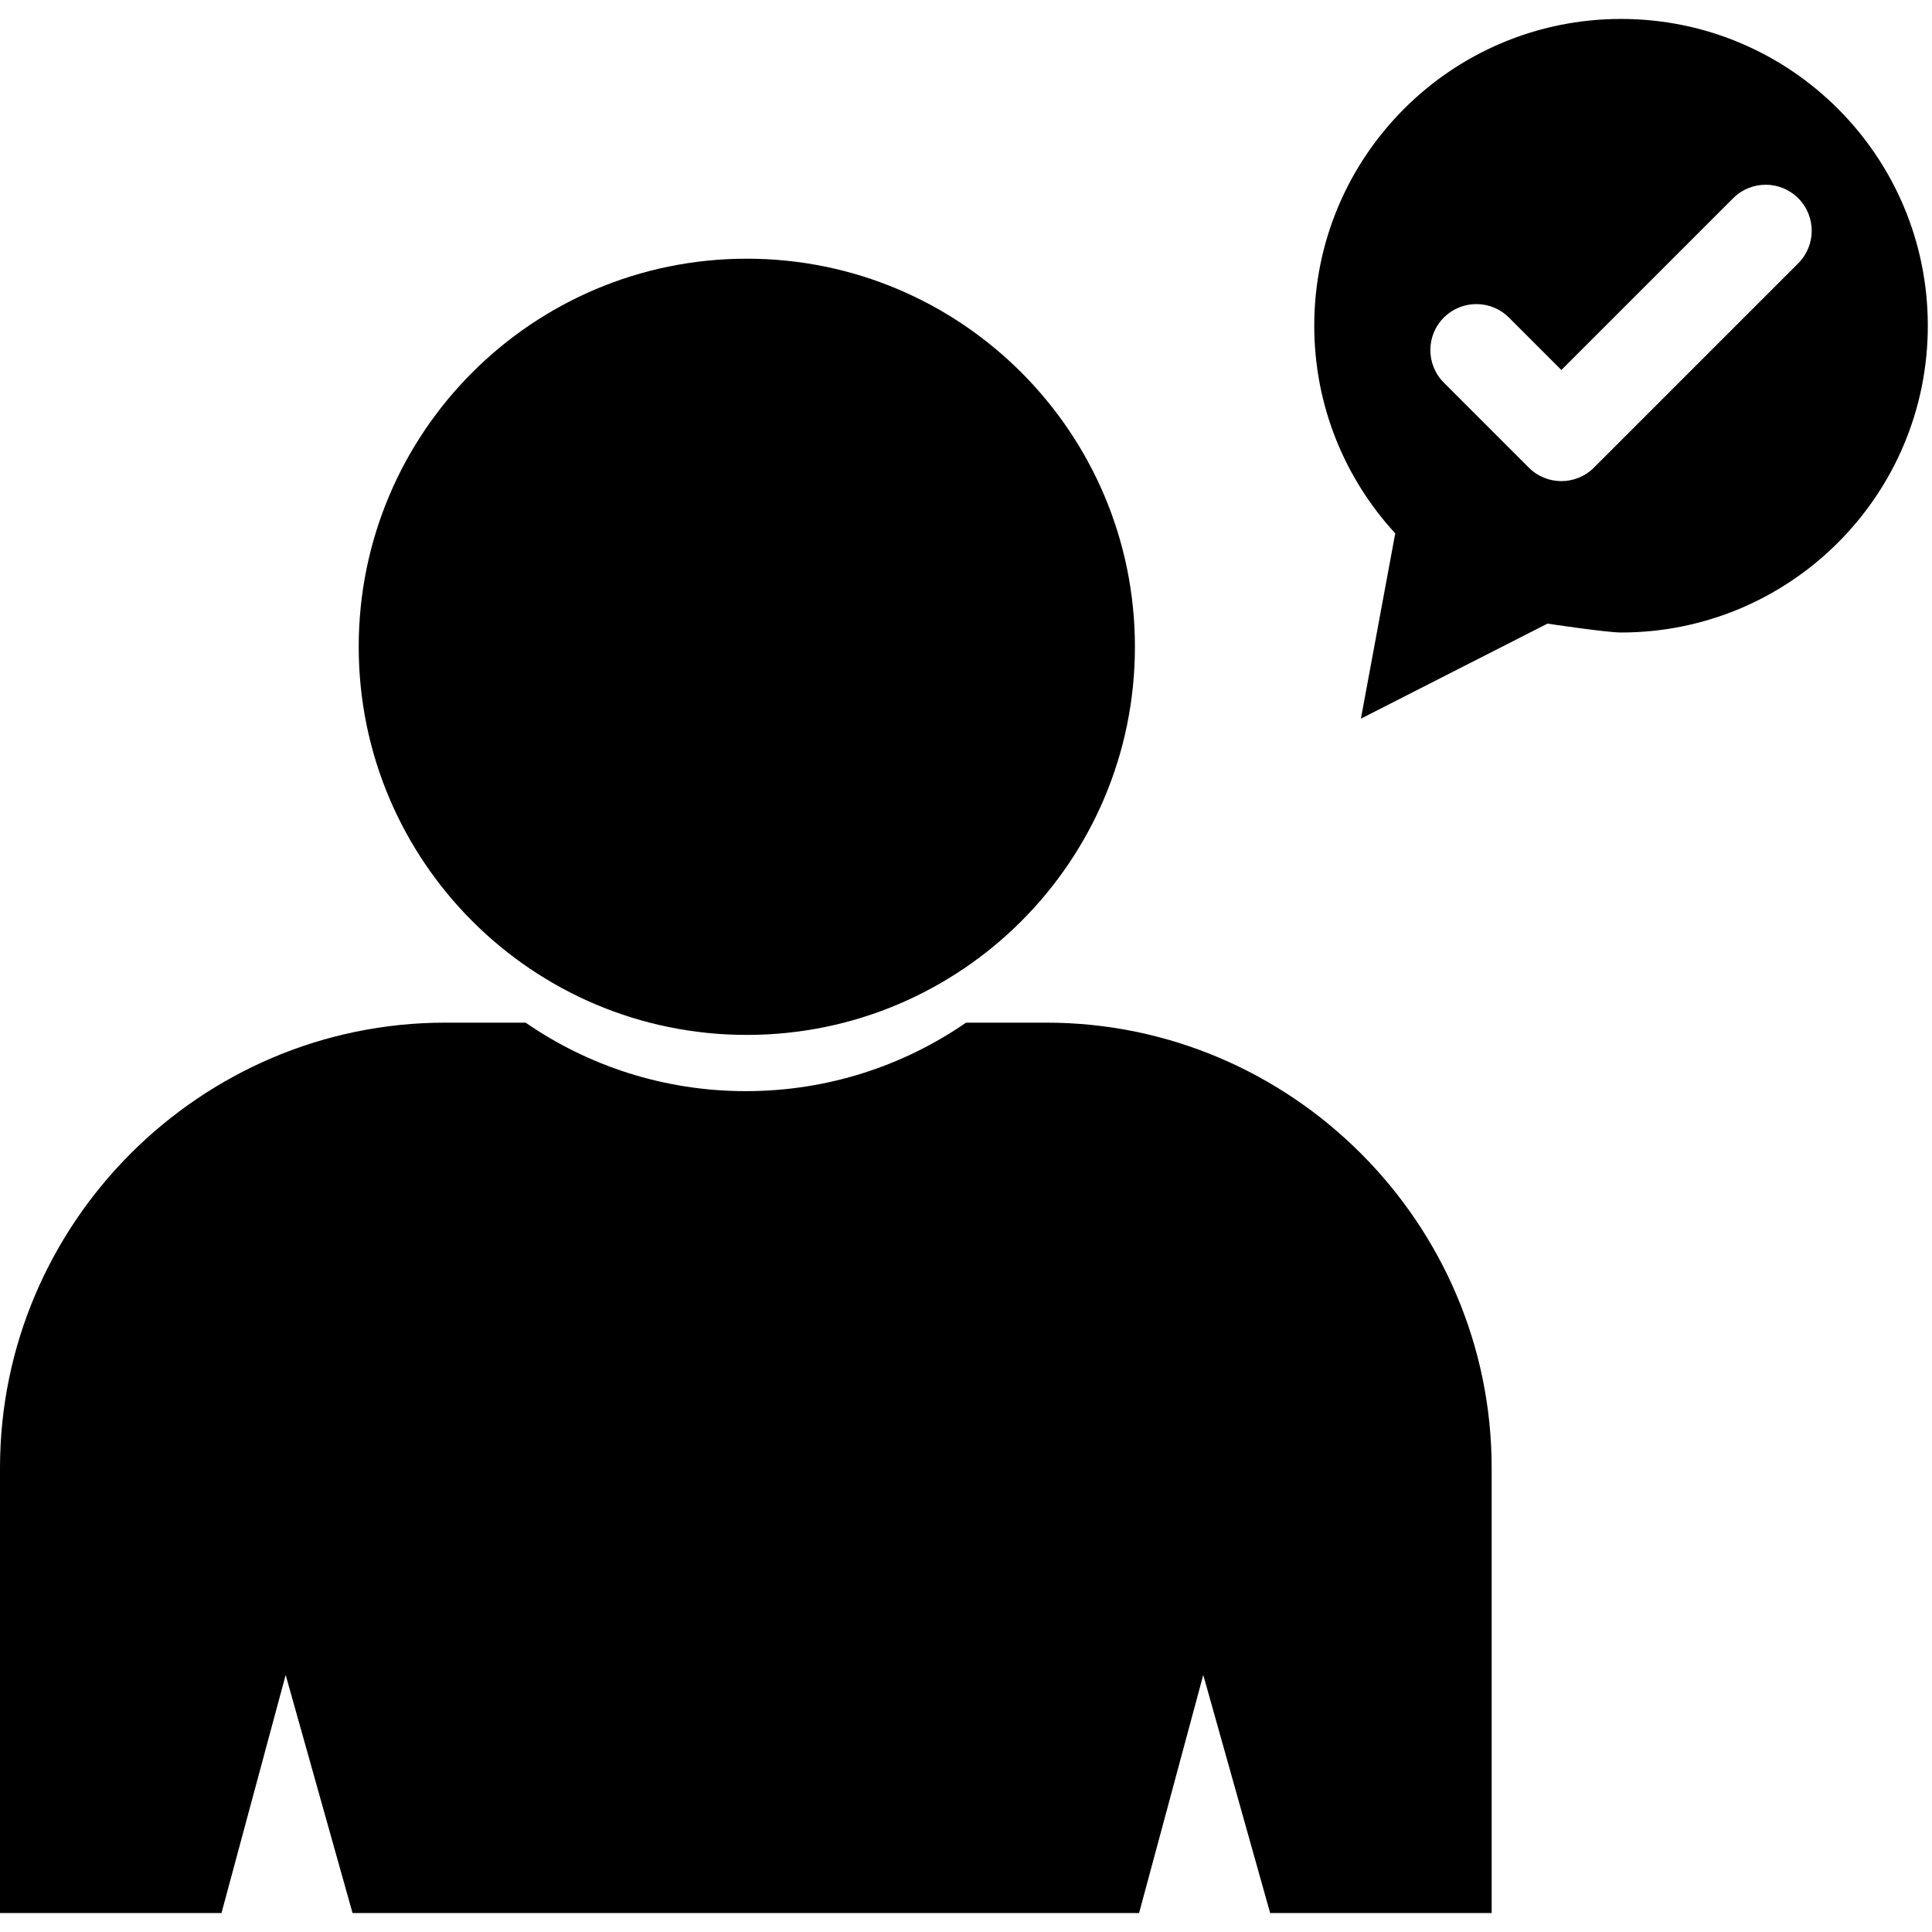
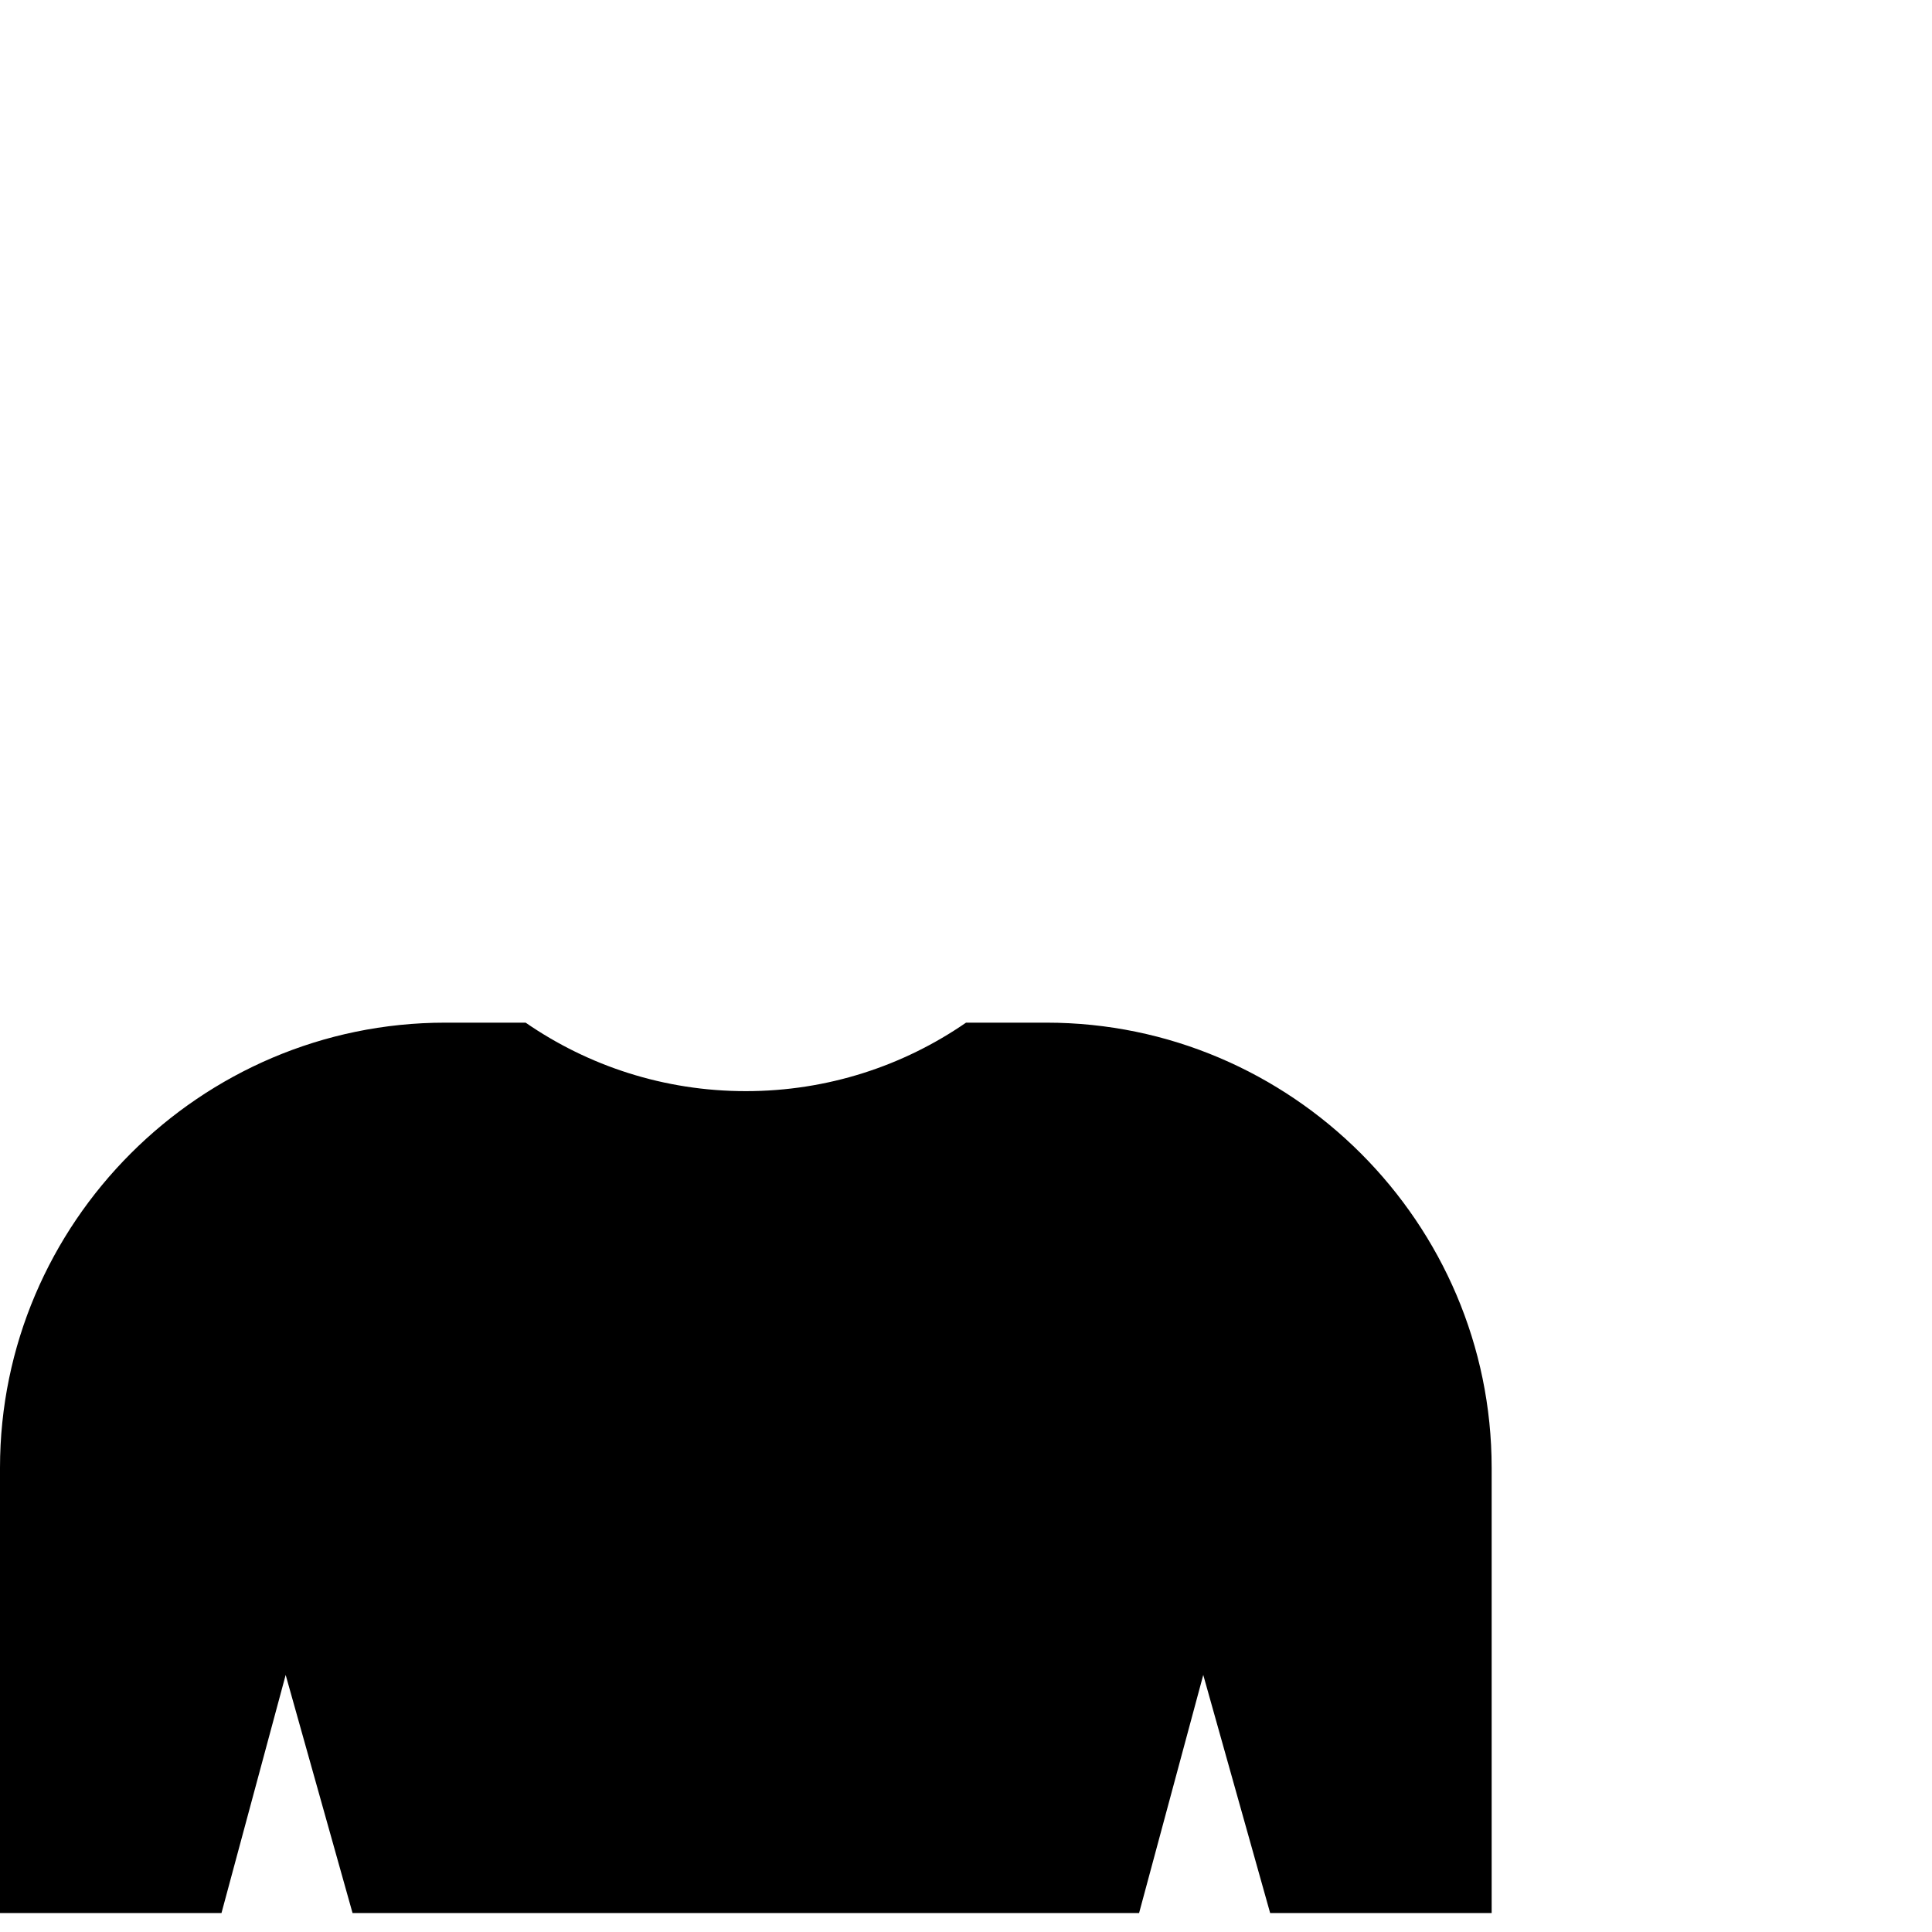
<svg xmlns="http://www.w3.org/2000/svg" width="200" height="200" viewBox="0 0 102 100" fill="none">
-   <path d="M81.698 31.924L81.699 31.924L71.849 36.941L73.662 27.159C71.007 24.274 69.386 20.425 69.386 16.196C69.386 7.251 76.638 0 85.583 0C94.528 0 101.779 7.251 101.779 16.196C101.779 25.141 94.528 32.393 85.583 32.393C84.819 32.393 81.699 31.924 81.698 31.924ZM79.664 15.766C78.715 14.817 77.176 14.817 76.228 15.766C75.278 16.715 75.278 18.253 76.228 19.202L80.714 23.689L80.714 23.689C81.663 24.638 83.202 24.638 84.151 23.689L84.165 23.674L94.938 12.901C95.887 11.953 95.887 10.414 94.938 9.465C93.989 8.516 92.45 8.516 91.501 9.465L82.432 18.534L79.664 15.766Z" fill="black" />
  <path d="M23.505 52.991H27.75C31.053 55.271 35.058 56.607 39.376 56.607C43.693 56.607 47.698 55.271 51.002 52.991H55.247C68.175 52.991 78.752 63.568 78.752 76.495V100H67.058L63.526 87.429L60.138 100H18.613L15.082 87.429L11.693 100H0V76.495C0 63.568 10.577 52.991 23.505 52.991V52.991Z" fill="black" />
-   <path d="M39.428 53.638C50.744 53.638 59.918 44.464 59.918 33.148C59.918 21.831 50.744 12.658 39.428 12.658C28.112 12.658 18.938 21.831 18.938 33.148C18.938 44.464 28.112 53.638 39.428 53.638Z" fill="black" />
</svg>